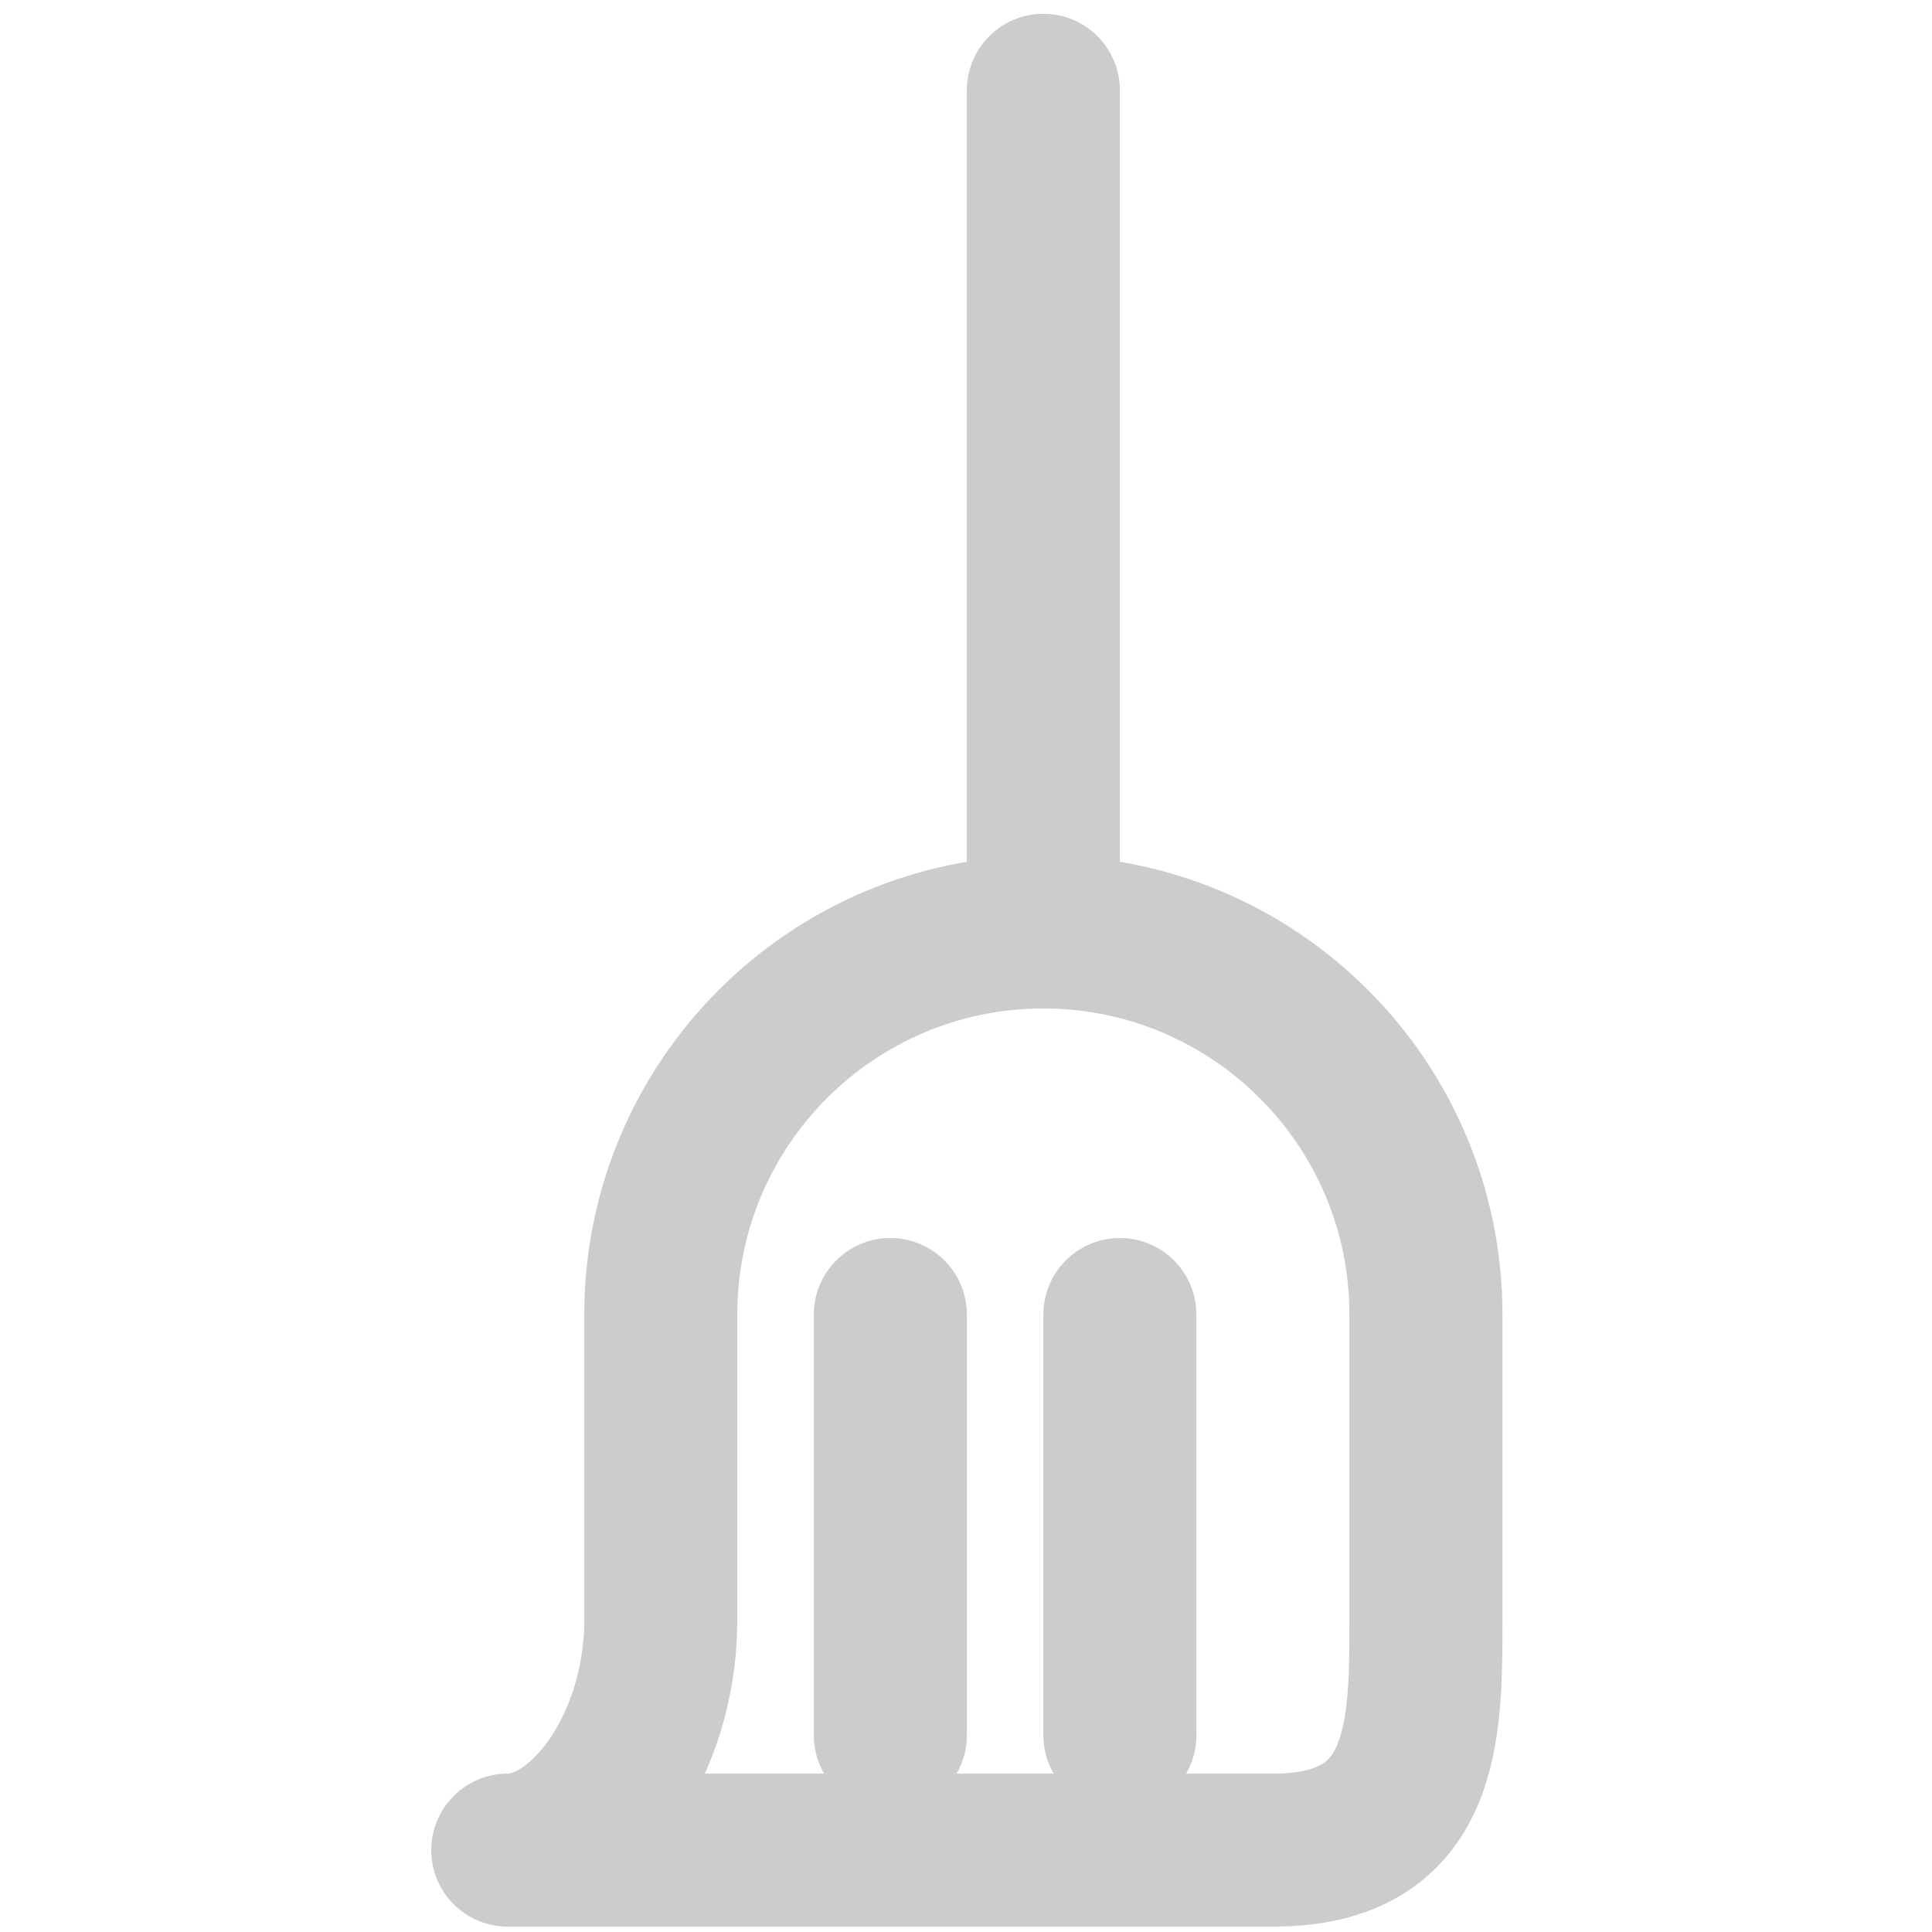
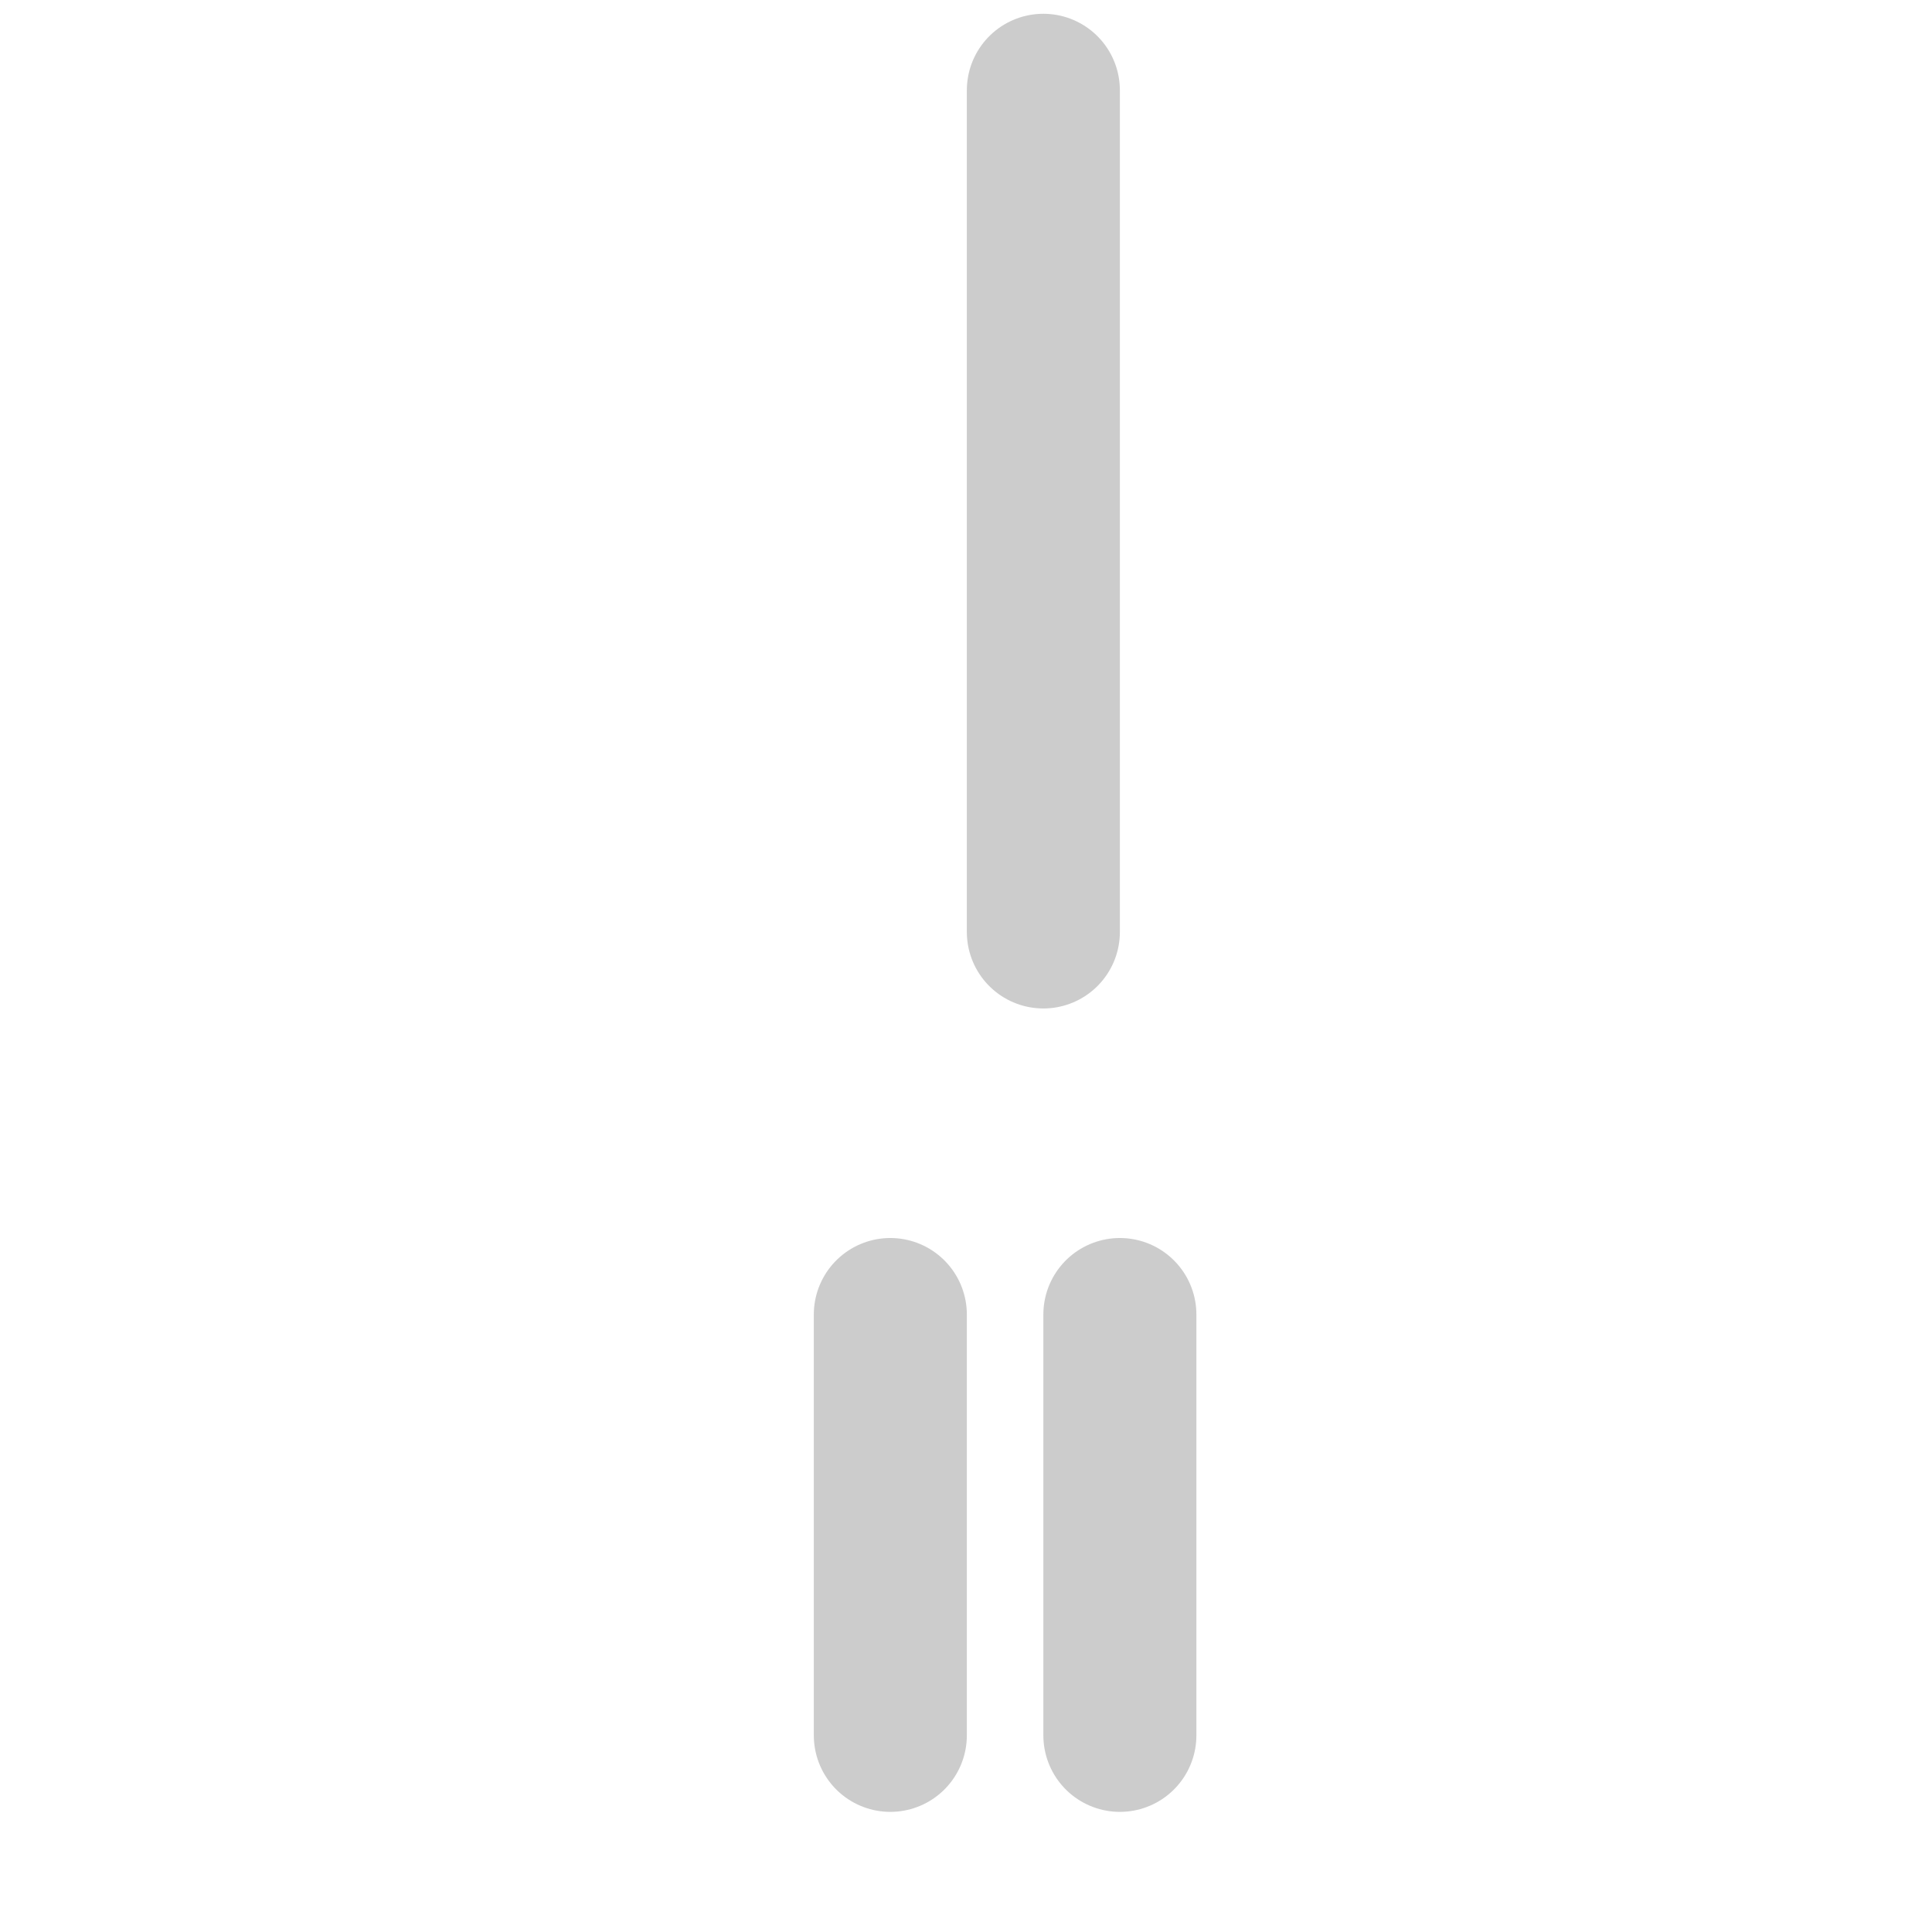
<svg xmlns="http://www.w3.org/2000/svg" xmlns:ns1="http://sodipodi.sourceforge.net/DTD/sodipodi-0.dtd" xmlns:ns2="http://www.inkscape.org/namespaces/inkscape" id="uuid-c9210f07-41e2-49e7-aca5-d1ff9fa15d96" viewBox="12 6.35 25.25 25.25" version="1.1" ns1:docname="20.svg" ns2:version="1.1 (c68e22c387, 2021-05-23)" width="25.25" height="25.25">
  <ns1:namedview pagecolor="#ffffff" bordercolor="#666666" borderopacity="1" objecttolerance="10" gridtolerance="10" guidetolerance="10" ns2:pageopacity="0" ns2:pageshadow="2" ns2:window-width="1920" ns2:window-height="1017" id="namedview20" showgrid="false" ns2:zoom="16.68772" ns2:cx="6.6216355" ns2:cy="12.793839" ns2:window-x="1912" ns2:window-y="-8" ns2:window-maximized="1" ns2:current-layer="uuid-c9210f07-41e2-49e7-aca5-d1ff9fa15d96" ns2:showpageshadow="0" ns2:pagecheckerboard="0" ns2:deskcolor="#505050" width="25.25px" />
  <defs id="defs4">
    <style id="style2">.uuid-5c257aa0-fabb-4c29-982d-8bfd0cde1b8e{stroke-width:0px;}.uuid-5c257aa0-fabb-4c29-982d-8bfd0cde1b8e,.uuid-c0f93084-8c7f-4168-b712-80fd0ed3a43a,.uuid-18505b5e-9549-4538-ae48-d2cf0323c9af{fill:none;}.uuid-c0f93084-8c7f-4168-b712-80fd0ed3a43a{stroke-linecap:round;stroke-linejoin:round;stroke-width:2px;}.uuid-c0f93084-8c7f-4168-b712-80fd0ed3a43a,.uuid-18505b5e-9549-4538-ae48-d2cf0323c9af{stroke:#ccc;}</style>
  </defs>
  <g id="uuid-4bc2dc3a-78e1-407f-94f7-128792fd464e" transform="translate(5.536)">
-     <path class="uuid-c0f93084-8c7f-4168-b712-80fd0ed3a43a" d="m 23.1,30.53 h -10 c 1,0 2,-1.38 2,-3 v -4 c 0,-2.76 2.24,-5 5,-5 v 0 c 2.76,0 5,2.24 5,5 v 4 c 0,1.44 0,3 -2,3 z" id="path10" />
    <line class="uuid-c0f93084-8c7f-4168-b712-80fd0ed3a43a" x1="20.1" y1="7.53" x2="20.1" y2="18.53" id="line12" />
    <line class="uuid-c0f93084-8c7f-4168-b712-80fd0ed3a43a" x1="18.1" y1="23.53" x2="18.1" y2="29.03" id="line14" />
    <line class="uuid-c0f93084-8c7f-4168-b712-80fd0ed3a43a" x1="21.1" y1="23.53" x2="21.1" y2="29.03" id="line16" />
  </g>
</svg>